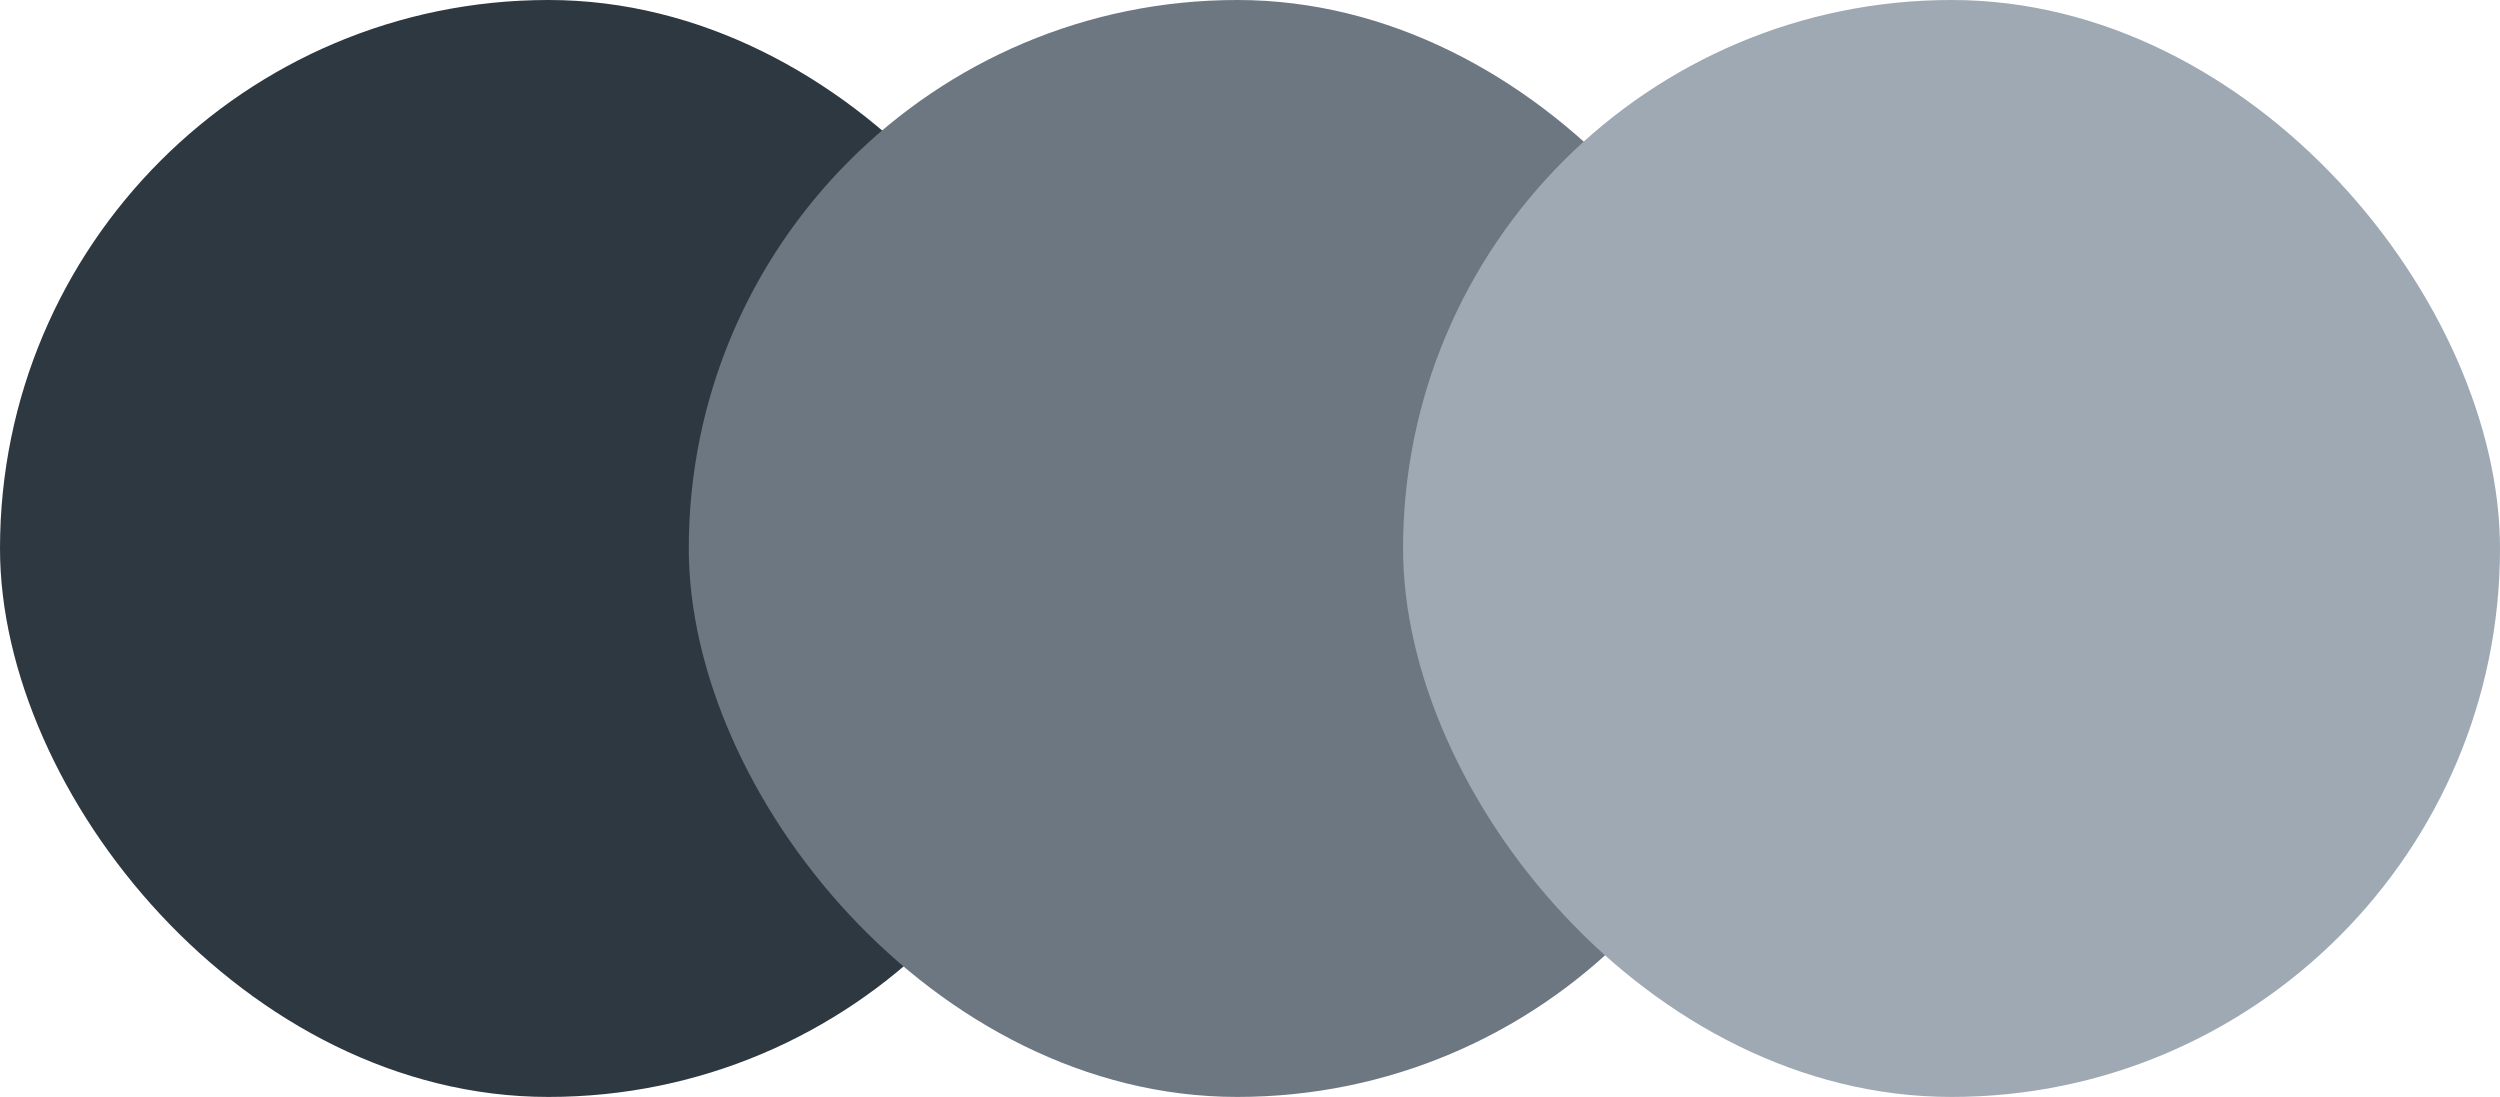
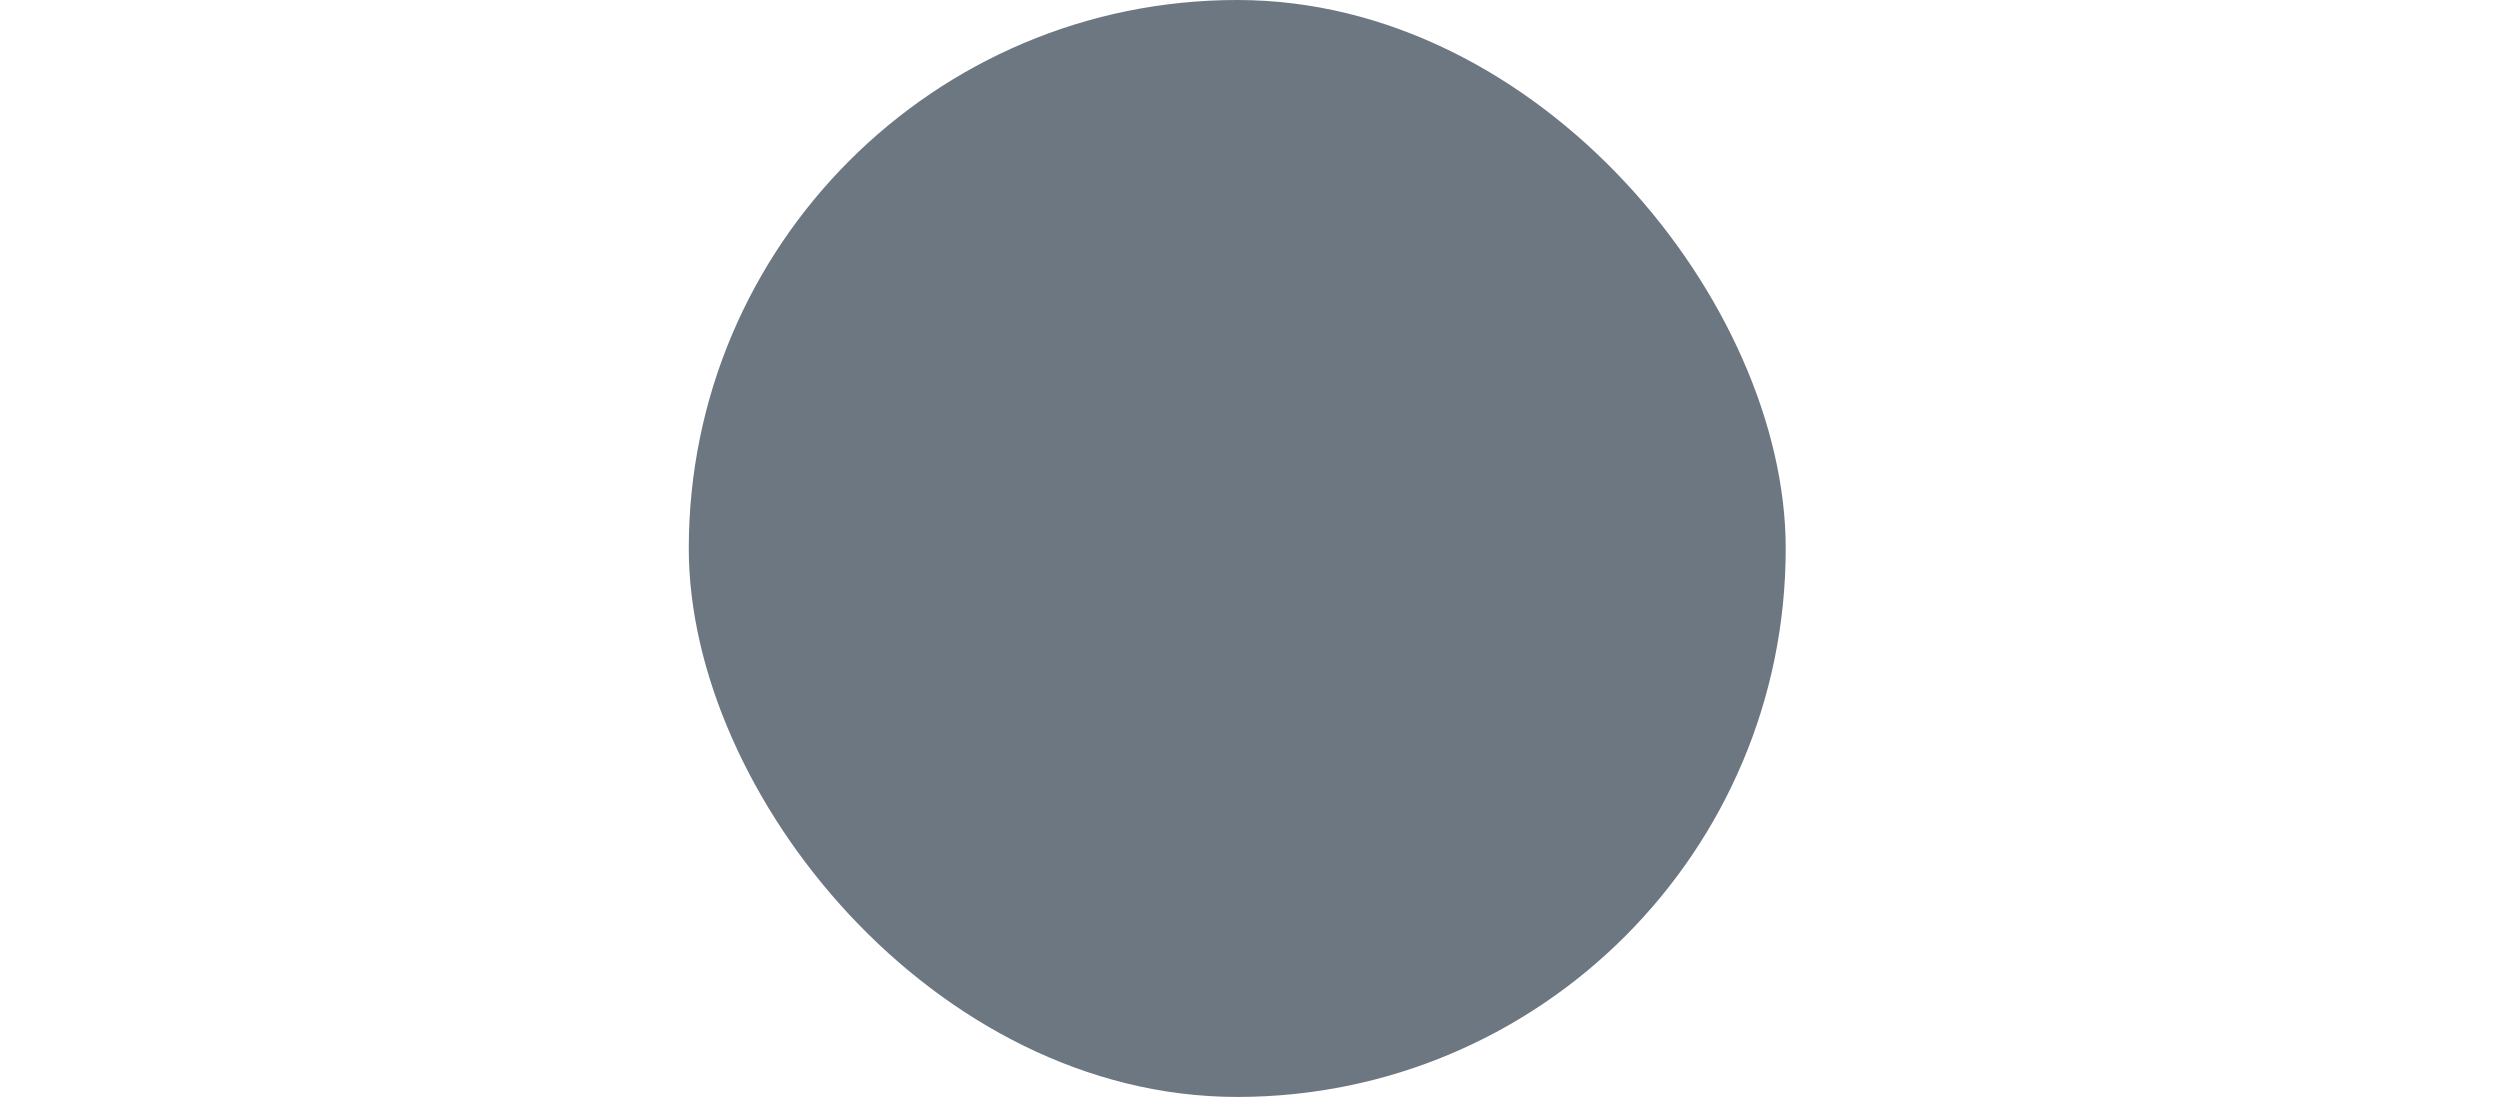
<svg xmlns="http://www.w3.org/2000/svg" width="98" height="43" viewBox="0 0 98 43" fill="none">
-   <rect width="43" height="43" rx="21.5" fill="#2E3841" />
  <rect x="27" width="43" height="43" rx="21.5" fill="#6C7781" />
-   <rect x="55" width="43" height="43" rx="21.5" fill="#9EA9B3" />
</svg>